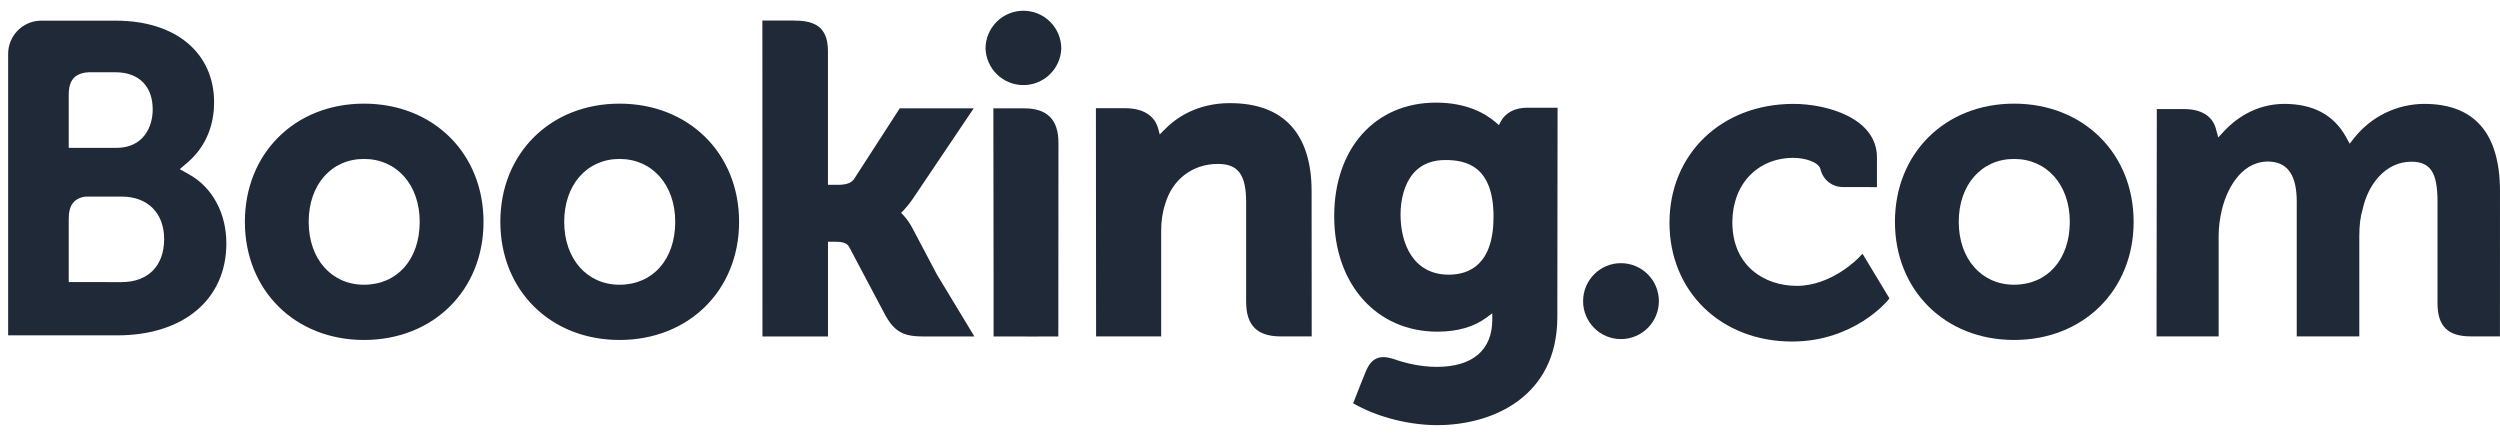
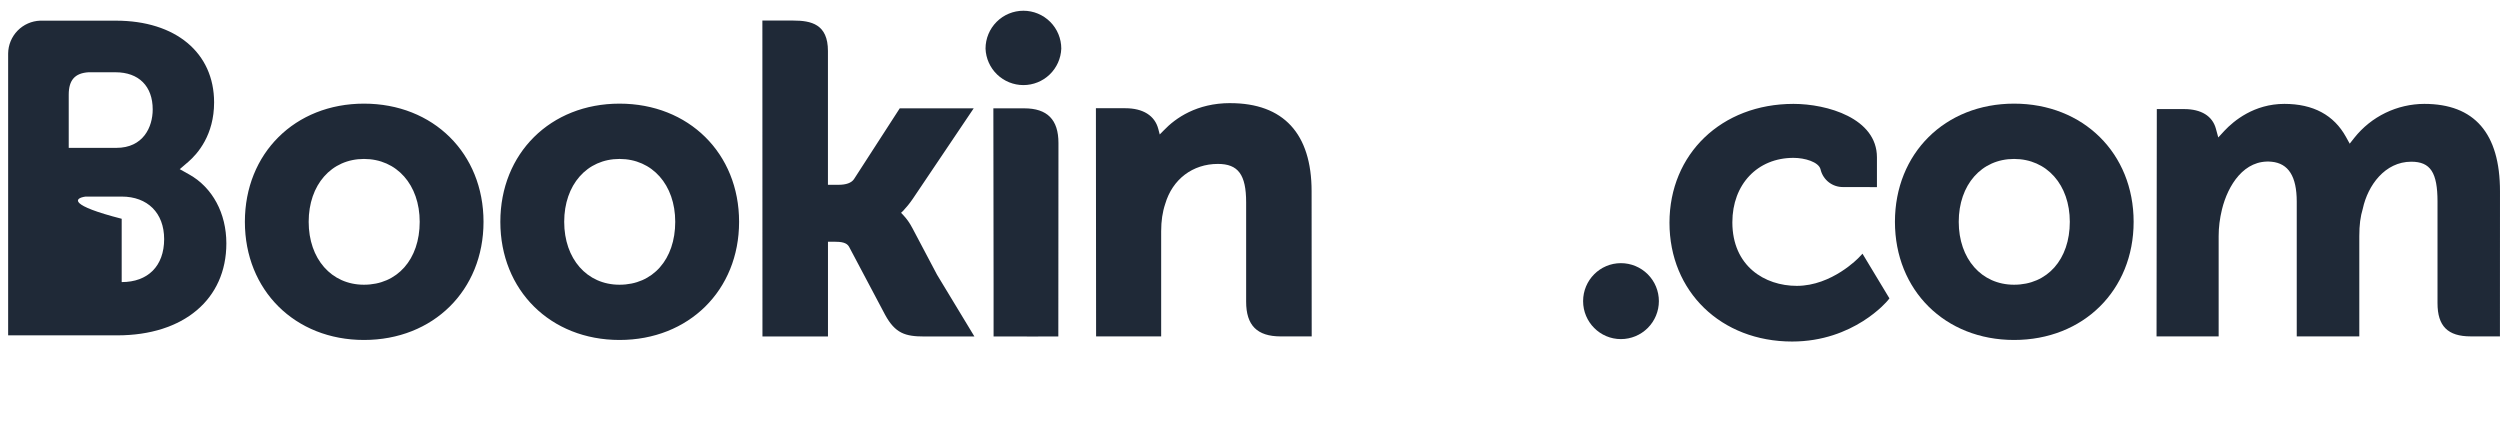
<svg xmlns="http://www.w3.org/2000/svg" width="206" height="36" viewBox="0 0 206 36" fill="none">
  <g id="Booking.com_logo">
    <g id="Booking.com_logo_2">
-       <path d="M10.027 23.246L5.663 23.242V18.027C5.663 16.91 6.095 16.332 7.049 16.198H10.027C12.15 16.198 13.524 17.536 13.526 19.702C13.524 21.927 12.185 23.244 10.027 23.244V23.246ZM5.663 7.802C5.663 6.6 6.171 6.029 7.286 5.955H9.52C11.435 5.955 12.583 7.1 12.583 9.018C12.583 10.479 11.796 12.184 9.59 12.184H5.663V7.802ZM15.599 14.381L14.81 13.938L15.499 13.349C16.301 12.66 17.642 11.111 17.642 8.438C17.642 4.345 14.469 1.703 9.555 1.703H3.309C2.606 1.728 1.94 2.023 1.449 2.526C0.958 3.03 0.679 3.702 0.671 4.406V27.633H9.666C15.127 27.633 18.652 24.661 18.652 20.056C18.652 17.577 17.514 15.459 15.599 14.381Z" fill="#1F2937" />
+       <path d="M10.027 23.246V18.027C5.663 16.91 6.095 16.332 7.049 16.198H10.027C12.15 16.198 13.524 17.536 13.526 19.702C13.524 21.927 12.185 23.244 10.027 23.244V23.246ZM5.663 7.802C5.663 6.6 6.171 6.029 7.286 5.955H9.52C11.435 5.955 12.583 7.1 12.583 9.018C12.583 10.479 11.796 12.184 9.59 12.184H5.663V7.802ZM15.599 14.381L14.81 13.938L15.499 13.349C16.301 12.66 17.642 11.111 17.642 8.438C17.642 4.345 14.469 1.703 9.555 1.703H3.309C2.606 1.728 1.94 2.023 1.449 2.526C0.958 3.03 0.679 3.702 0.671 4.406V27.633H9.666C15.127 27.633 18.652 24.661 18.652 20.056C18.652 17.577 17.514 15.459 15.599 14.381Z" fill="#1F2937" />
      <path d="M81.208 4.006C81.208 3.178 81.537 2.384 82.122 1.799C82.707 1.214 83.501 0.885 84.329 0.885C85.156 0.885 85.95 1.214 86.535 1.799C87.121 2.384 87.45 3.178 87.45 4.006C87.419 4.813 87.077 5.577 86.495 6.138C85.913 6.698 85.137 7.011 84.329 7.011C83.521 7.011 82.744 6.698 82.162 6.138C81.58 5.577 81.238 4.813 81.208 4.006Z" fill="#1F2937" />
      <path d="M130.448 24.815C130.448 23.083 131.843 21.684 133.562 21.684C134.392 21.684 135.188 22.013 135.775 22.6C136.362 23.187 136.692 23.983 136.692 24.813C136.692 25.642 136.362 26.438 135.775 27.025C135.188 27.612 134.392 27.942 133.562 27.942C131.845 27.942 130.448 26.54 130.448 24.813" fill="#1F2937" />
      <path d="M29.99 23.461C27.304 23.461 25.435 21.327 25.435 18.277C25.435 15.228 27.304 13.097 29.992 13.097C32.694 13.097 34.583 15.228 34.583 18.277C34.583 21.375 32.735 23.461 29.99 23.461ZM29.99 8.54C24.305 8.54 20.178 12.636 20.178 18.277C20.178 23.92 24.307 28.013 29.99 28.013C35.7 28.013 39.842 23.92 39.842 18.279C39.842 12.636 35.7 8.54 29.992 8.54H29.99ZM75.164 18.766C74.966 18.383 74.716 18.03 74.421 17.716L74.247 17.536L74.429 17.362C74.69 17.086 74.957 16.76 75.214 16.382L80.234 8.925H74.14L70.37 14.759C70.157 15.072 69.726 15.228 69.081 15.228H68.222V4.199C68.222 1.994 66.847 1.694 65.362 1.694H62.82L62.826 27.726H68.225V19.917H68.731C69.346 19.917 69.763 19.989 69.957 20.323L72.934 25.942C73.766 27.468 74.594 27.726 76.155 27.726H80.291L77.209 22.633L75.166 18.766H75.164ZM101.369 8.497C98.622 8.497 96.87 9.718 95.888 10.75L95.562 11.08L95.445 10.631C95.158 9.525 94.184 8.918 92.722 8.918H90.303L90.318 27.72H95.68V19.055C95.68 18.207 95.788 17.473 96.014 16.801C96.61 14.77 98.274 13.507 100.354 13.507C102.028 13.507 102.682 14.392 102.682 16.673V24.863C102.682 26.809 103.584 27.72 105.533 27.72H108.084L108.076 15.761C108.076 11.011 105.757 8.499 101.369 8.499V8.497ZM84.394 8.925H81.853L81.871 23.463V27.726H84.581L84.676 27.731L85.941 27.726H87.197V27.72H87.206L87.217 11.782C87.217 9.859 86.298 8.927 84.396 8.927L84.394 8.925ZM51.047 23.461C48.361 23.461 46.49 21.327 46.49 18.277C46.49 15.228 48.361 13.097 51.049 13.097C53.744 13.097 55.639 15.228 55.639 18.277C55.639 21.375 53.792 23.461 51.049 23.461H51.047ZM51.047 8.54C45.358 8.54 41.228 12.636 41.228 18.277C41.228 23.92 45.358 28.013 51.049 28.013C56.75 28.013 60.901 23.92 60.901 18.279C60.901 12.636 56.75 8.54 51.049 8.54" fill="#1F2937" />
-       <path d="M119.379 22.633C116.447 22.633 115.404 20.078 115.404 17.681C115.404 16.625 115.671 13.186 119.099 13.186C120.8 13.186 123.067 13.673 123.067 17.857C123.067 21.805 121.061 22.633 119.379 22.633ZM125.851 8.875C124.834 8.875 124.052 9.281 123.658 10.022L123.51 10.309L123.263 10.092C122.398 9.344 120.846 8.456 118.327 8.456C113.313 8.456 109.938 12.221 109.938 17.82C109.938 23.418 113.431 27.329 118.427 27.329C120.133 27.329 121.483 26.929 122.552 26.121L122.965 25.81V26.331C122.965 28.843 121.342 30.23 118.397 30.23C116.965 30.23 115.663 29.882 114.789 29.565C113.655 29.221 112.985 29.506 112.527 30.647L112.101 31.698L111.499 33.237L111.87 33.434C113.757 34.434 116.211 35.031 118.427 35.031C122.991 35.031 128.324 32.696 128.324 26.121L128.344 8.875H125.851Z" fill="#1F2937" />
      <path d="M165.959 23.461C163.273 23.461 161.4 21.327 161.4 18.277C161.4 15.228 163.273 13.097 165.959 13.097C168.659 13.097 170.552 15.228 170.552 18.277C170.552 21.375 168.704 23.461 165.959 23.461ZM165.959 8.54C160.27 8.54 156.143 12.636 156.143 18.277C156.143 23.92 160.27 28.013 165.959 28.013C171.662 28.013 175.811 23.92 175.811 18.279C175.811 12.636 171.66 8.54 165.959 8.54Z" fill="#1F2937" />
      <path d="M199.758 8.56C198.651 8.564 197.559 8.817 196.563 9.299C195.567 9.782 194.692 10.482 194.003 11.348L193.616 11.839L193.312 11.289C192.316 9.479 190.608 8.56 188.233 8.56C185.74 8.56 184.069 9.951 183.293 10.776L182.785 11.326L182.589 10.602C182.306 9.56 181.378 8.988 179.975 8.988H177.721L177.699 27.718H182.817V19.45C182.817 18.724 182.908 18.01 183.089 17.26C183.578 15.261 184.921 13.112 187.179 13.327C188.57 13.462 189.252 14.537 189.252 16.615V27.718H194.407V19.45C194.407 18.544 194.492 17.866 194.696 17.188C195.109 15.281 196.513 13.325 198.691 13.325C200.269 13.325 200.851 14.216 200.851 16.615V24.98C200.851 26.87 201.694 27.718 203.587 27.718H205.995L205.999 15.761C205.999 10.983 203.896 8.56 199.758 8.56ZM153.176 21.215C153.161 21.234 150.959 23.555 148.058 23.555C145.415 23.555 142.746 21.934 142.746 18.316C142.746 15.191 144.815 13.008 147.78 13.008C148.74 13.008 149.836 13.351 150.007 13.931L150.031 14.029C150.141 14.428 150.379 14.781 150.709 15.031C151.039 15.281 151.442 15.415 151.857 15.413L154.66 15.418V12.966C154.66 9.733 150.546 8.56 147.78 8.56C141.86 8.56 137.565 12.68 137.565 18.355C137.565 24.026 141.812 28.142 147.671 28.142C152.752 28.142 155.517 24.802 155.543 24.769L155.69 24.587L153.469 20.904L153.176 21.215Z" fill="#1F2937" />
    </g>
  </g>
</svg>